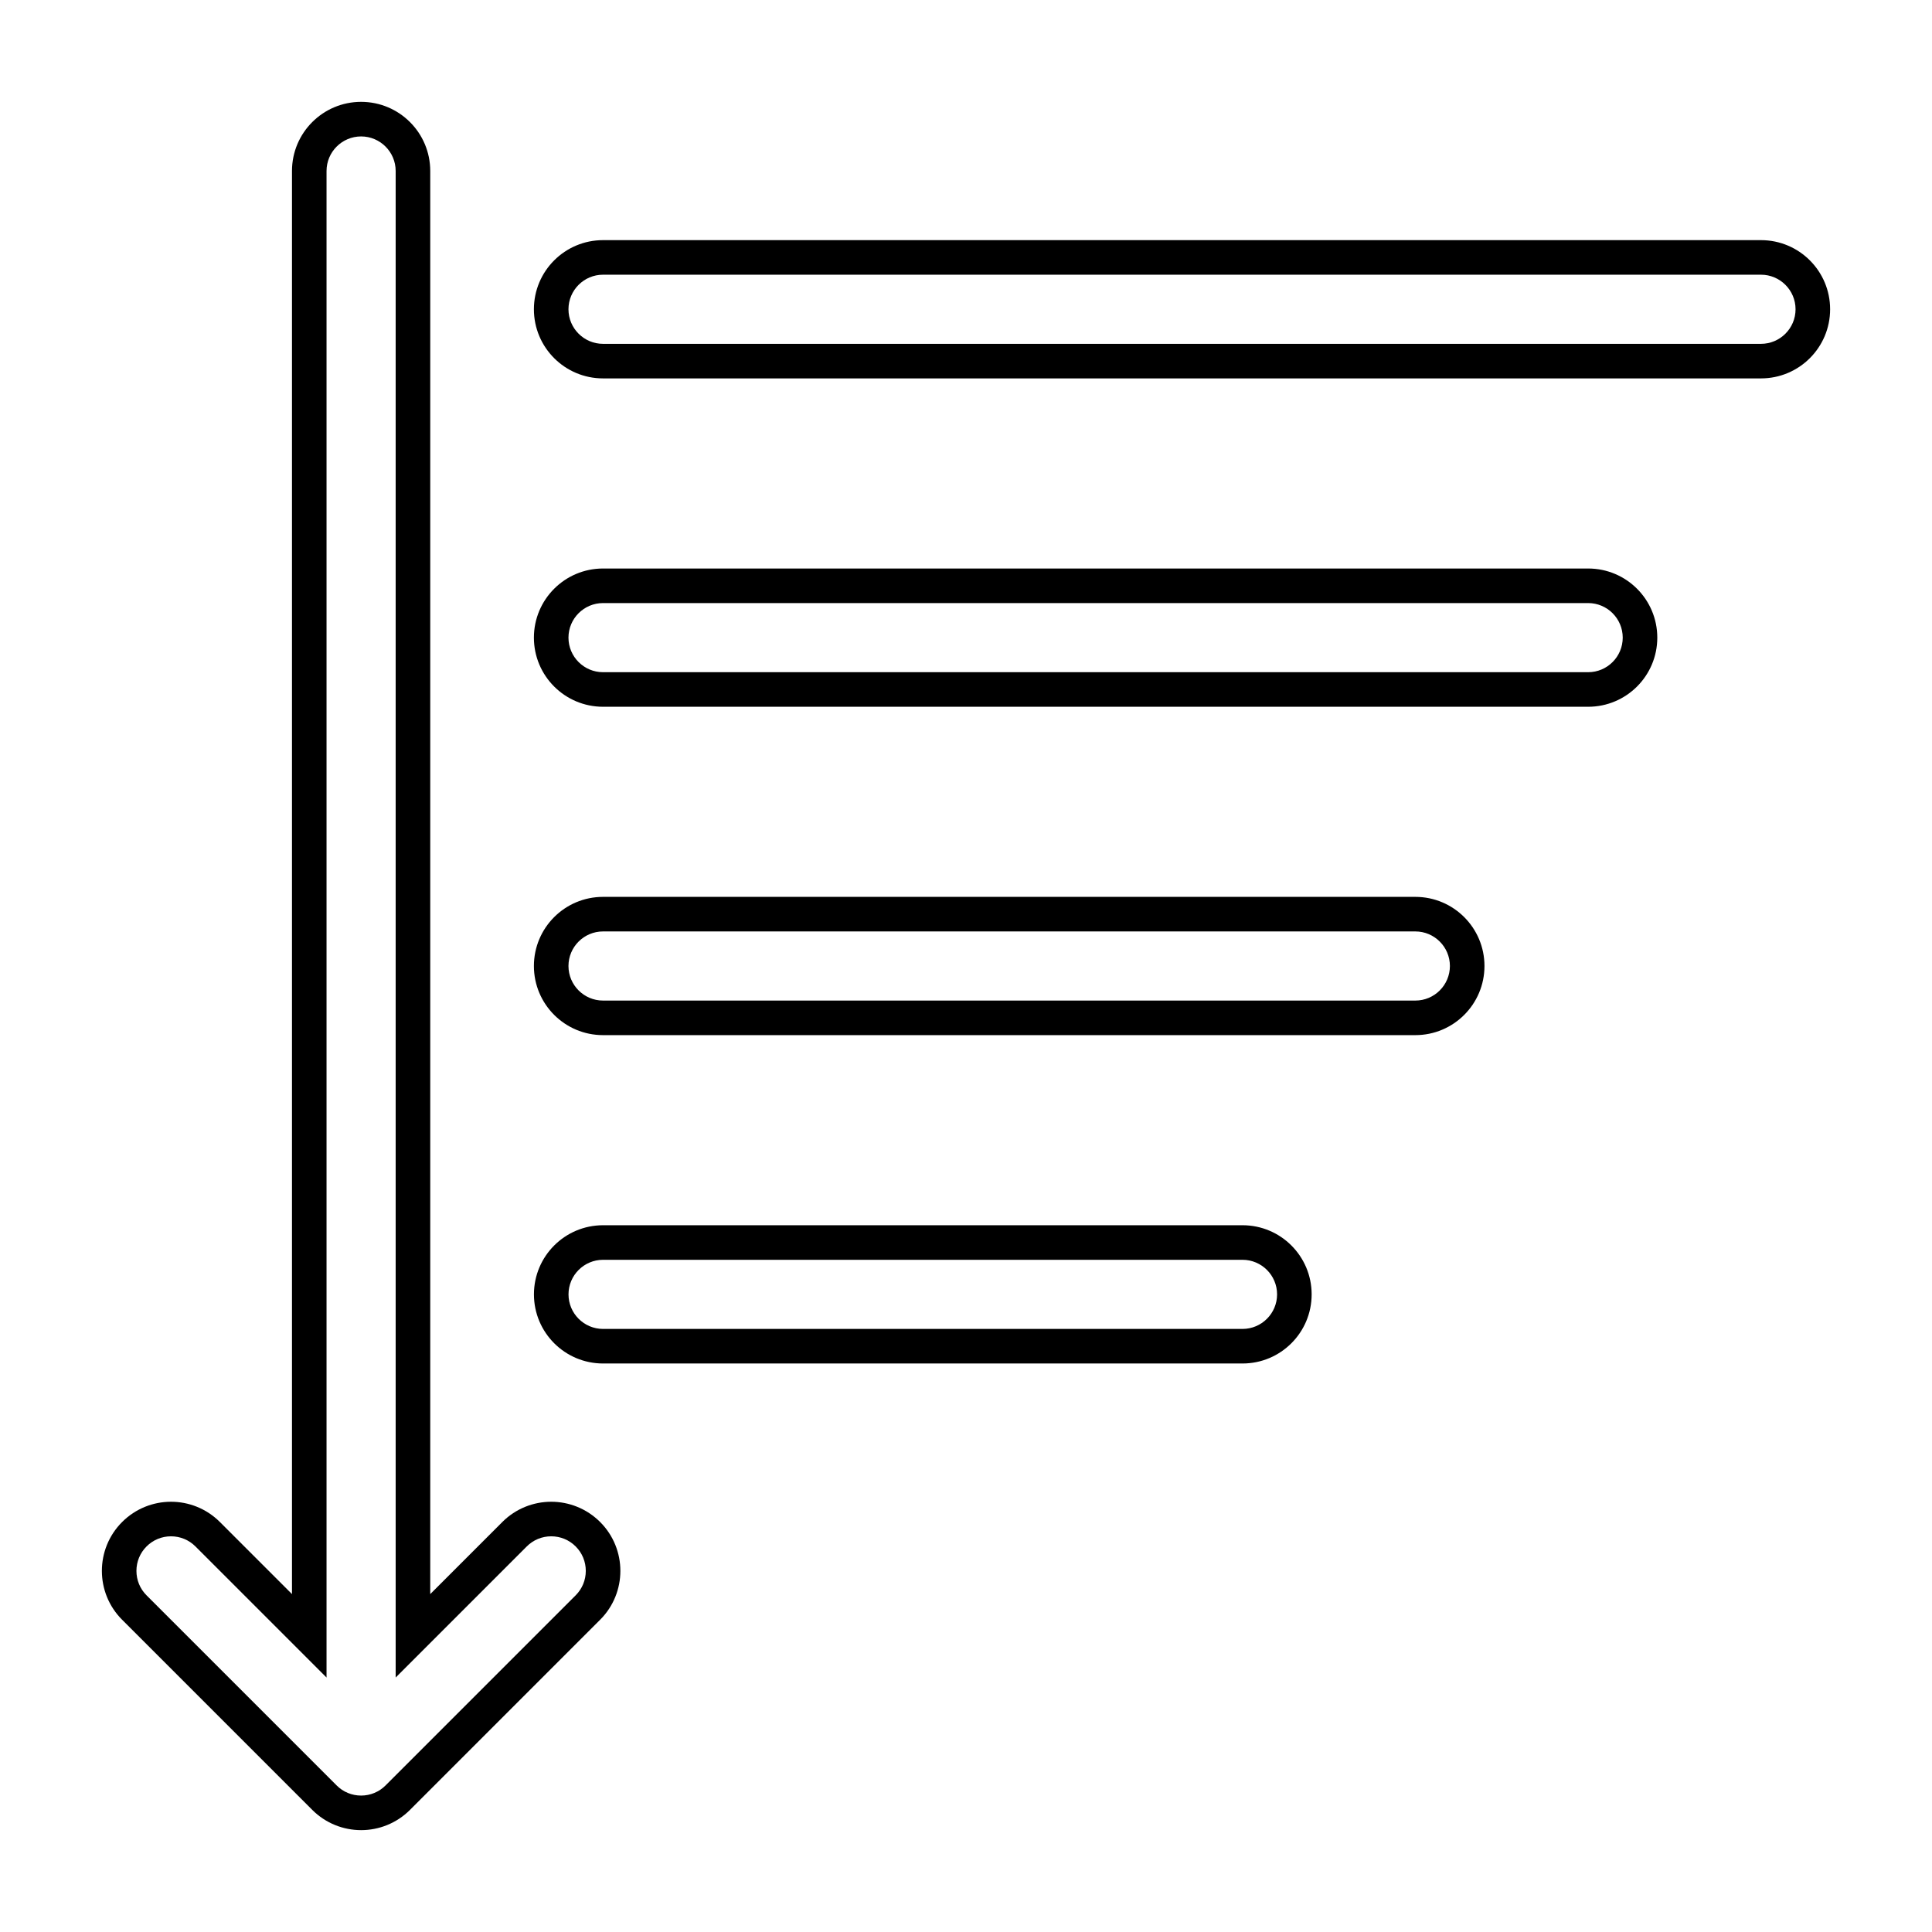
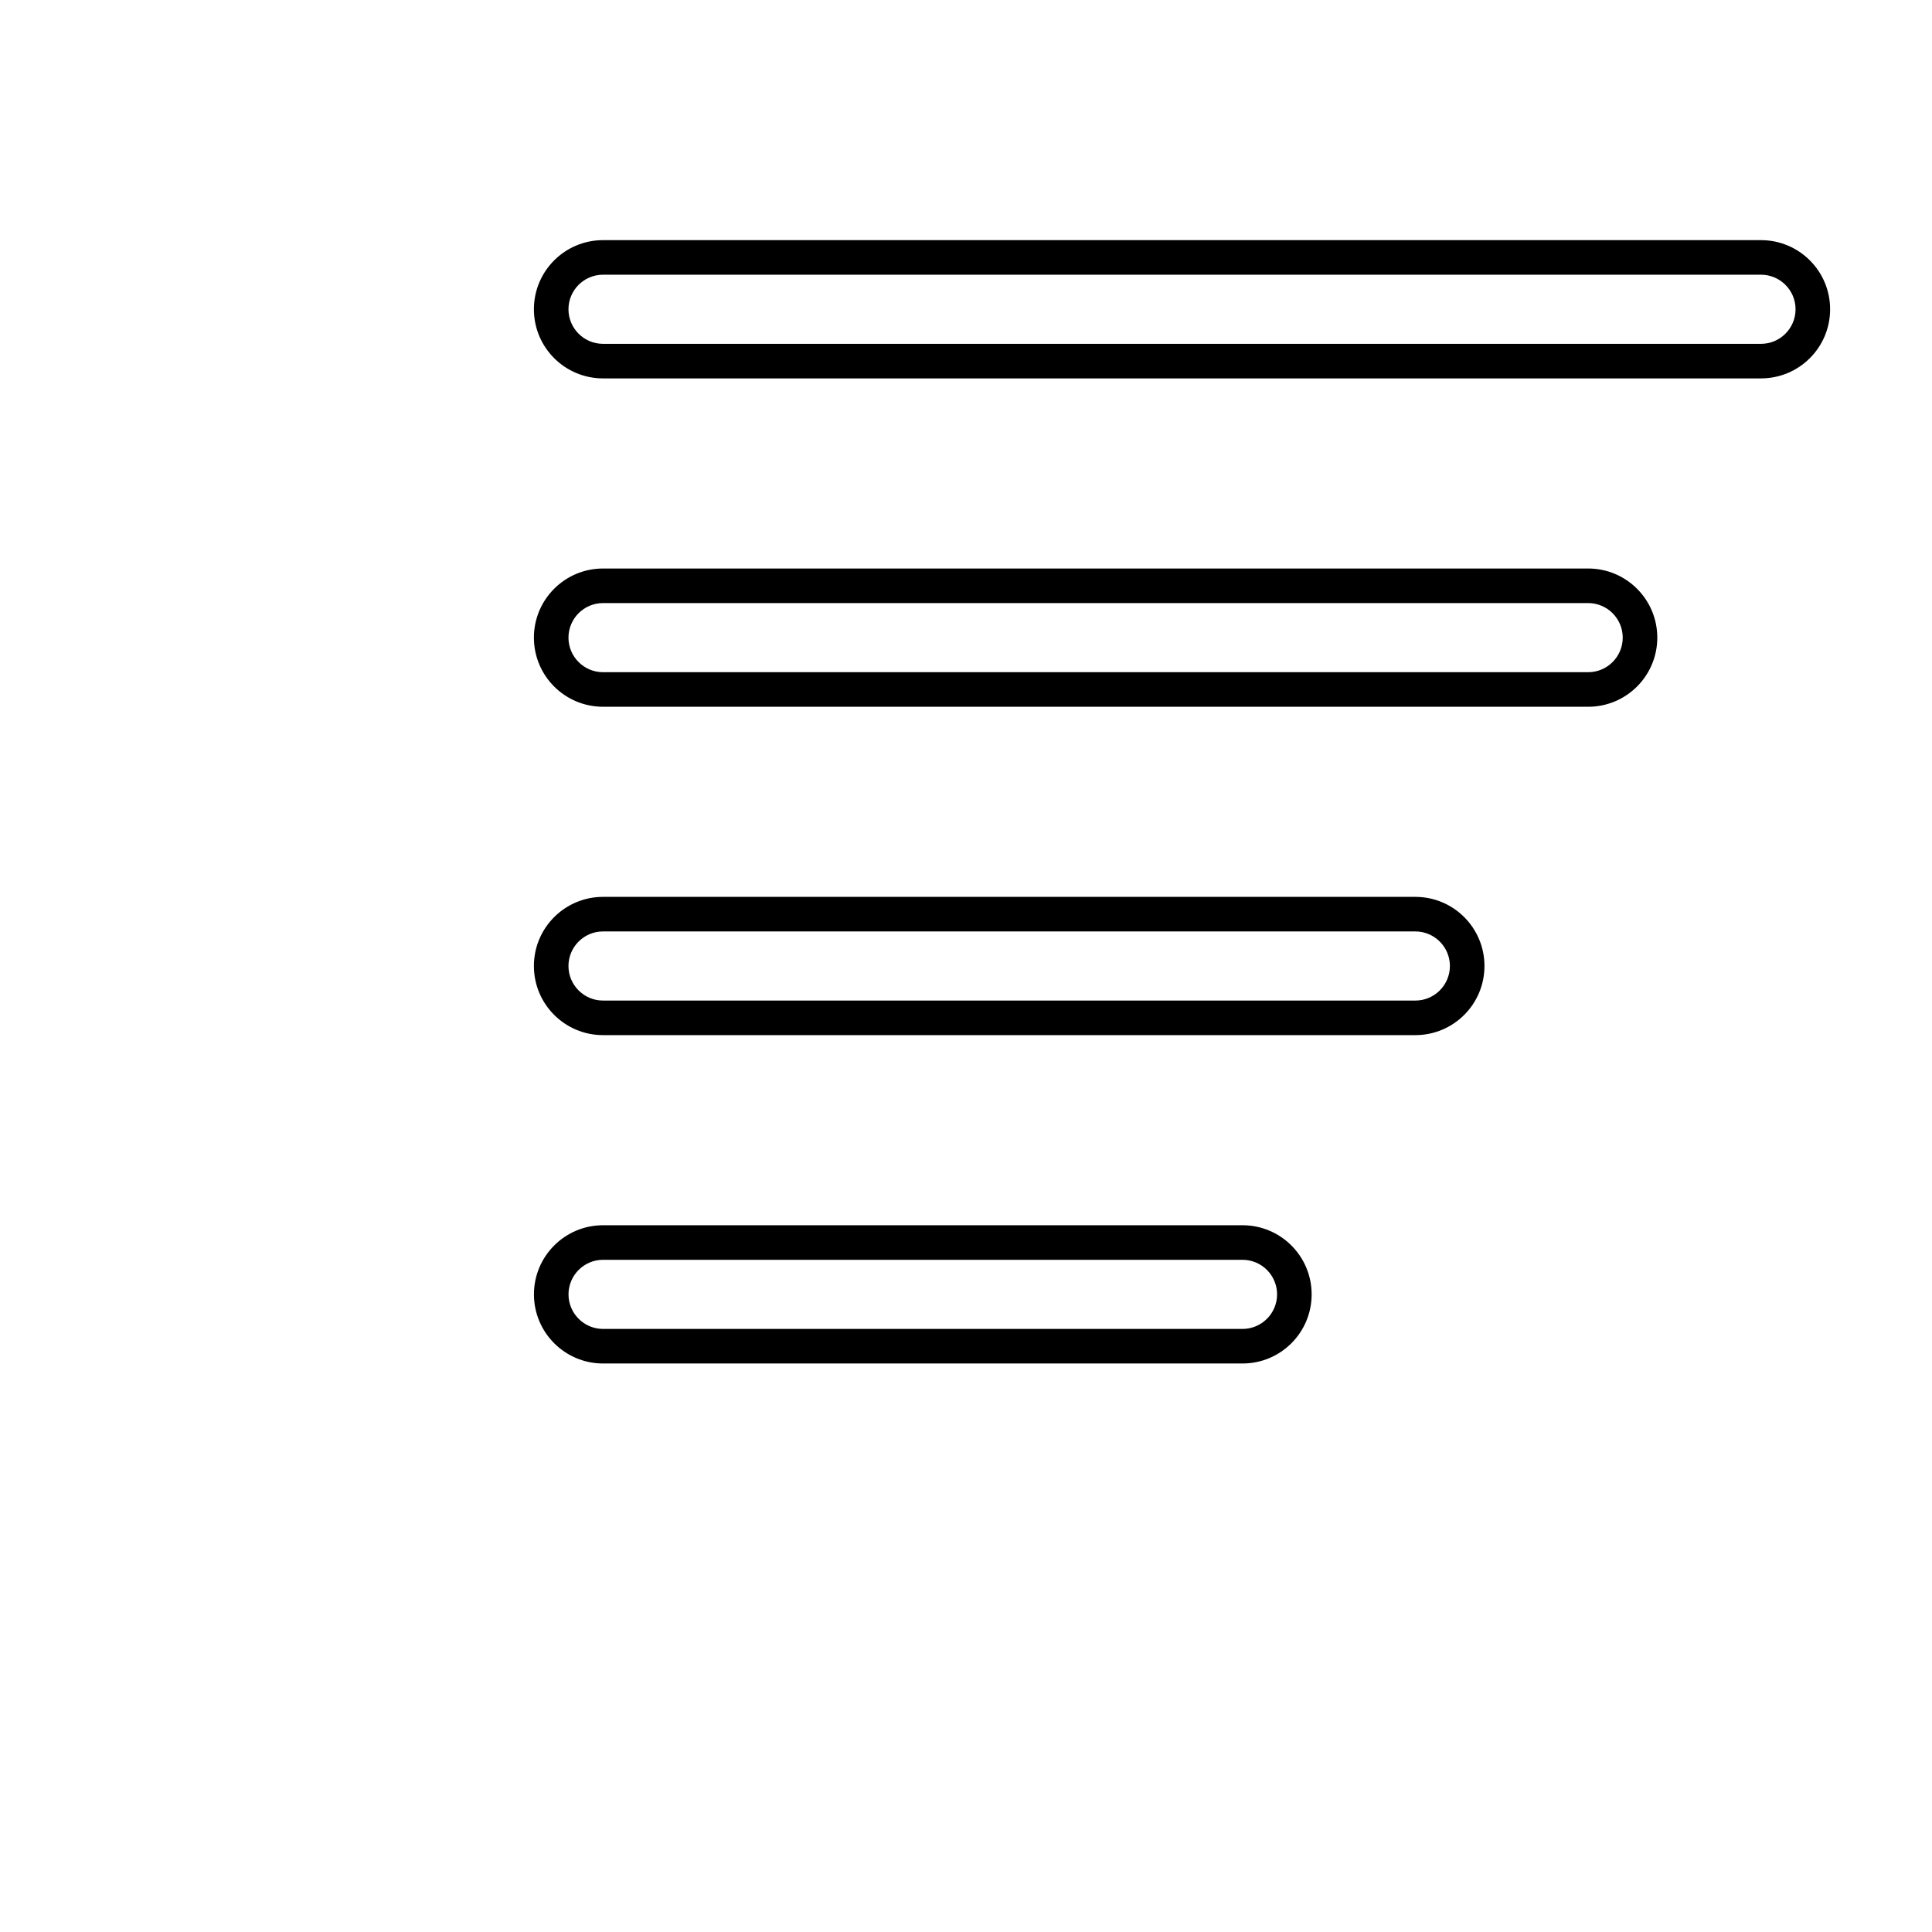
<svg xmlns="http://www.w3.org/2000/svg" fill="#000000" width="800px" height="800px" version="1.1" viewBox="144 144 512 512">
  <g>
-     <path d="m290.08 541.98c-4.684 0-9.375 1.789-12.957 5.367l-19.105 19.105v-377.14c0-10.117-8.203-18.32-18.32-18.32-10.117 0-18.32 8.203-18.32 18.32v377.14l-19.105-19.105c-3.578-3.574-8.27-5.367-12.953-5.367s-9.375 1.789-12.957 5.367c-7.152 7.152-7.152 18.754 0 25.906l50.383 50.383c3.578 3.574 8.262 5.367 12.953 5.367 4.691 0 9.375-1.789 12.957-5.367l50.383-50.383c7.152-7.152 7.152-18.754 0-25.906-3.582-3.574-8.273-5.367-12.957-5.367zm6.481 24.797-50.383 50.383c-1.73 1.73-4.035 2.684-6.481 2.684-2.445 0-4.75-0.953-6.481-2.684l-50.383-50.383c-1.727-1.73-2.676-4.031-2.676-6.477 0-2.445 0.953-4.746 2.68-6.477 1.73-1.73 4.031-2.684 6.481-2.684 2.445 0 4.75 0.953 6.481 2.684l19.105 19.105 15.633 15.637v-399.25c0-5.051 4.109-9.16 9.16-9.16 5.051 0 9.16 4.109 9.16 9.16v399.25l34.742-34.742c1.73-1.73 4.031-2.684 6.481-2.684 2.445 0 4.75 0.953 6.481 2.684 1.727 1.73 2.68 4.031 2.68 6.477 0 2.445-0.953 4.746-2.68 6.477z" />
    <path d="m610.68 207.64h-306.87c-10.117 0-18.32 8.203-18.32 18.32 0 10.117 8.203 18.32 18.32 18.32h306.87c10.117 0 18.32-8.203 18.32-18.32 0-10.121-8.203-18.32-18.32-18.32zm0 27.48h-306.87c-5.051 0-9.16-4.109-9.16-9.16s4.109-9.16 9.16-9.16h306.87c5.051 0 9.16 4.109 9.16 9.16s-4.109 9.16-9.16 9.16z" />
    <path d="m564.88 294.66h-261.07c-10.117 0-18.32 8.203-18.32 18.32 0 10.117 8.203 18.32 18.32 18.32h261.07c10.117 0 18.32-8.203 18.32-18.32 0-10.117-8.203-18.32-18.32-18.32zm0 27.48h-261.07c-5.051 0-9.16-4.109-9.16-9.16 0-5.051 4.109-9.16 9.16-9.16h261.07c5.051 0 9.16 4.109 9.16 9.16 0 5.051-4.109 9.16-9.16 9.16z" />
    <path d="m519.08 381.68h-215.27c-10.117 0-18.32 8.203-18.32 18.32s8.203 18.32 18.32 18.32h215.27c10.117 0 18.32-8.203 18.32-18.32s-8.203-18.32-18.32-18.32zm0 27.48h-215.27c-5.051 0-9.16-4.109-9.16-9.16s4.109-9.16 9.16-9.16h215.27c5.051 0 9.16 4.109 9.16 9.16s-4.109 9.16-9.16 9.16z" />
    <path d="m473.28 468.7h-169.46c-10.117 0-18.32 8.203-18.32 18.32 0 10.117 8.203 18.32 18.32 18.32h169.46c10.117 0 18.32-8.203 18.32-18.32 0-10.117-8.203-18.32-18.32-18.32zm0 27.48h-169.46c-5.051 0-9.16-4.109-9.16-9.16s4.109-9.16 9.16-9.16h169.46c5.051 0 9.16 4.109 9.16 9.16s-4.109 9.16-9.16 9.16z" />
  </g>
</svg>